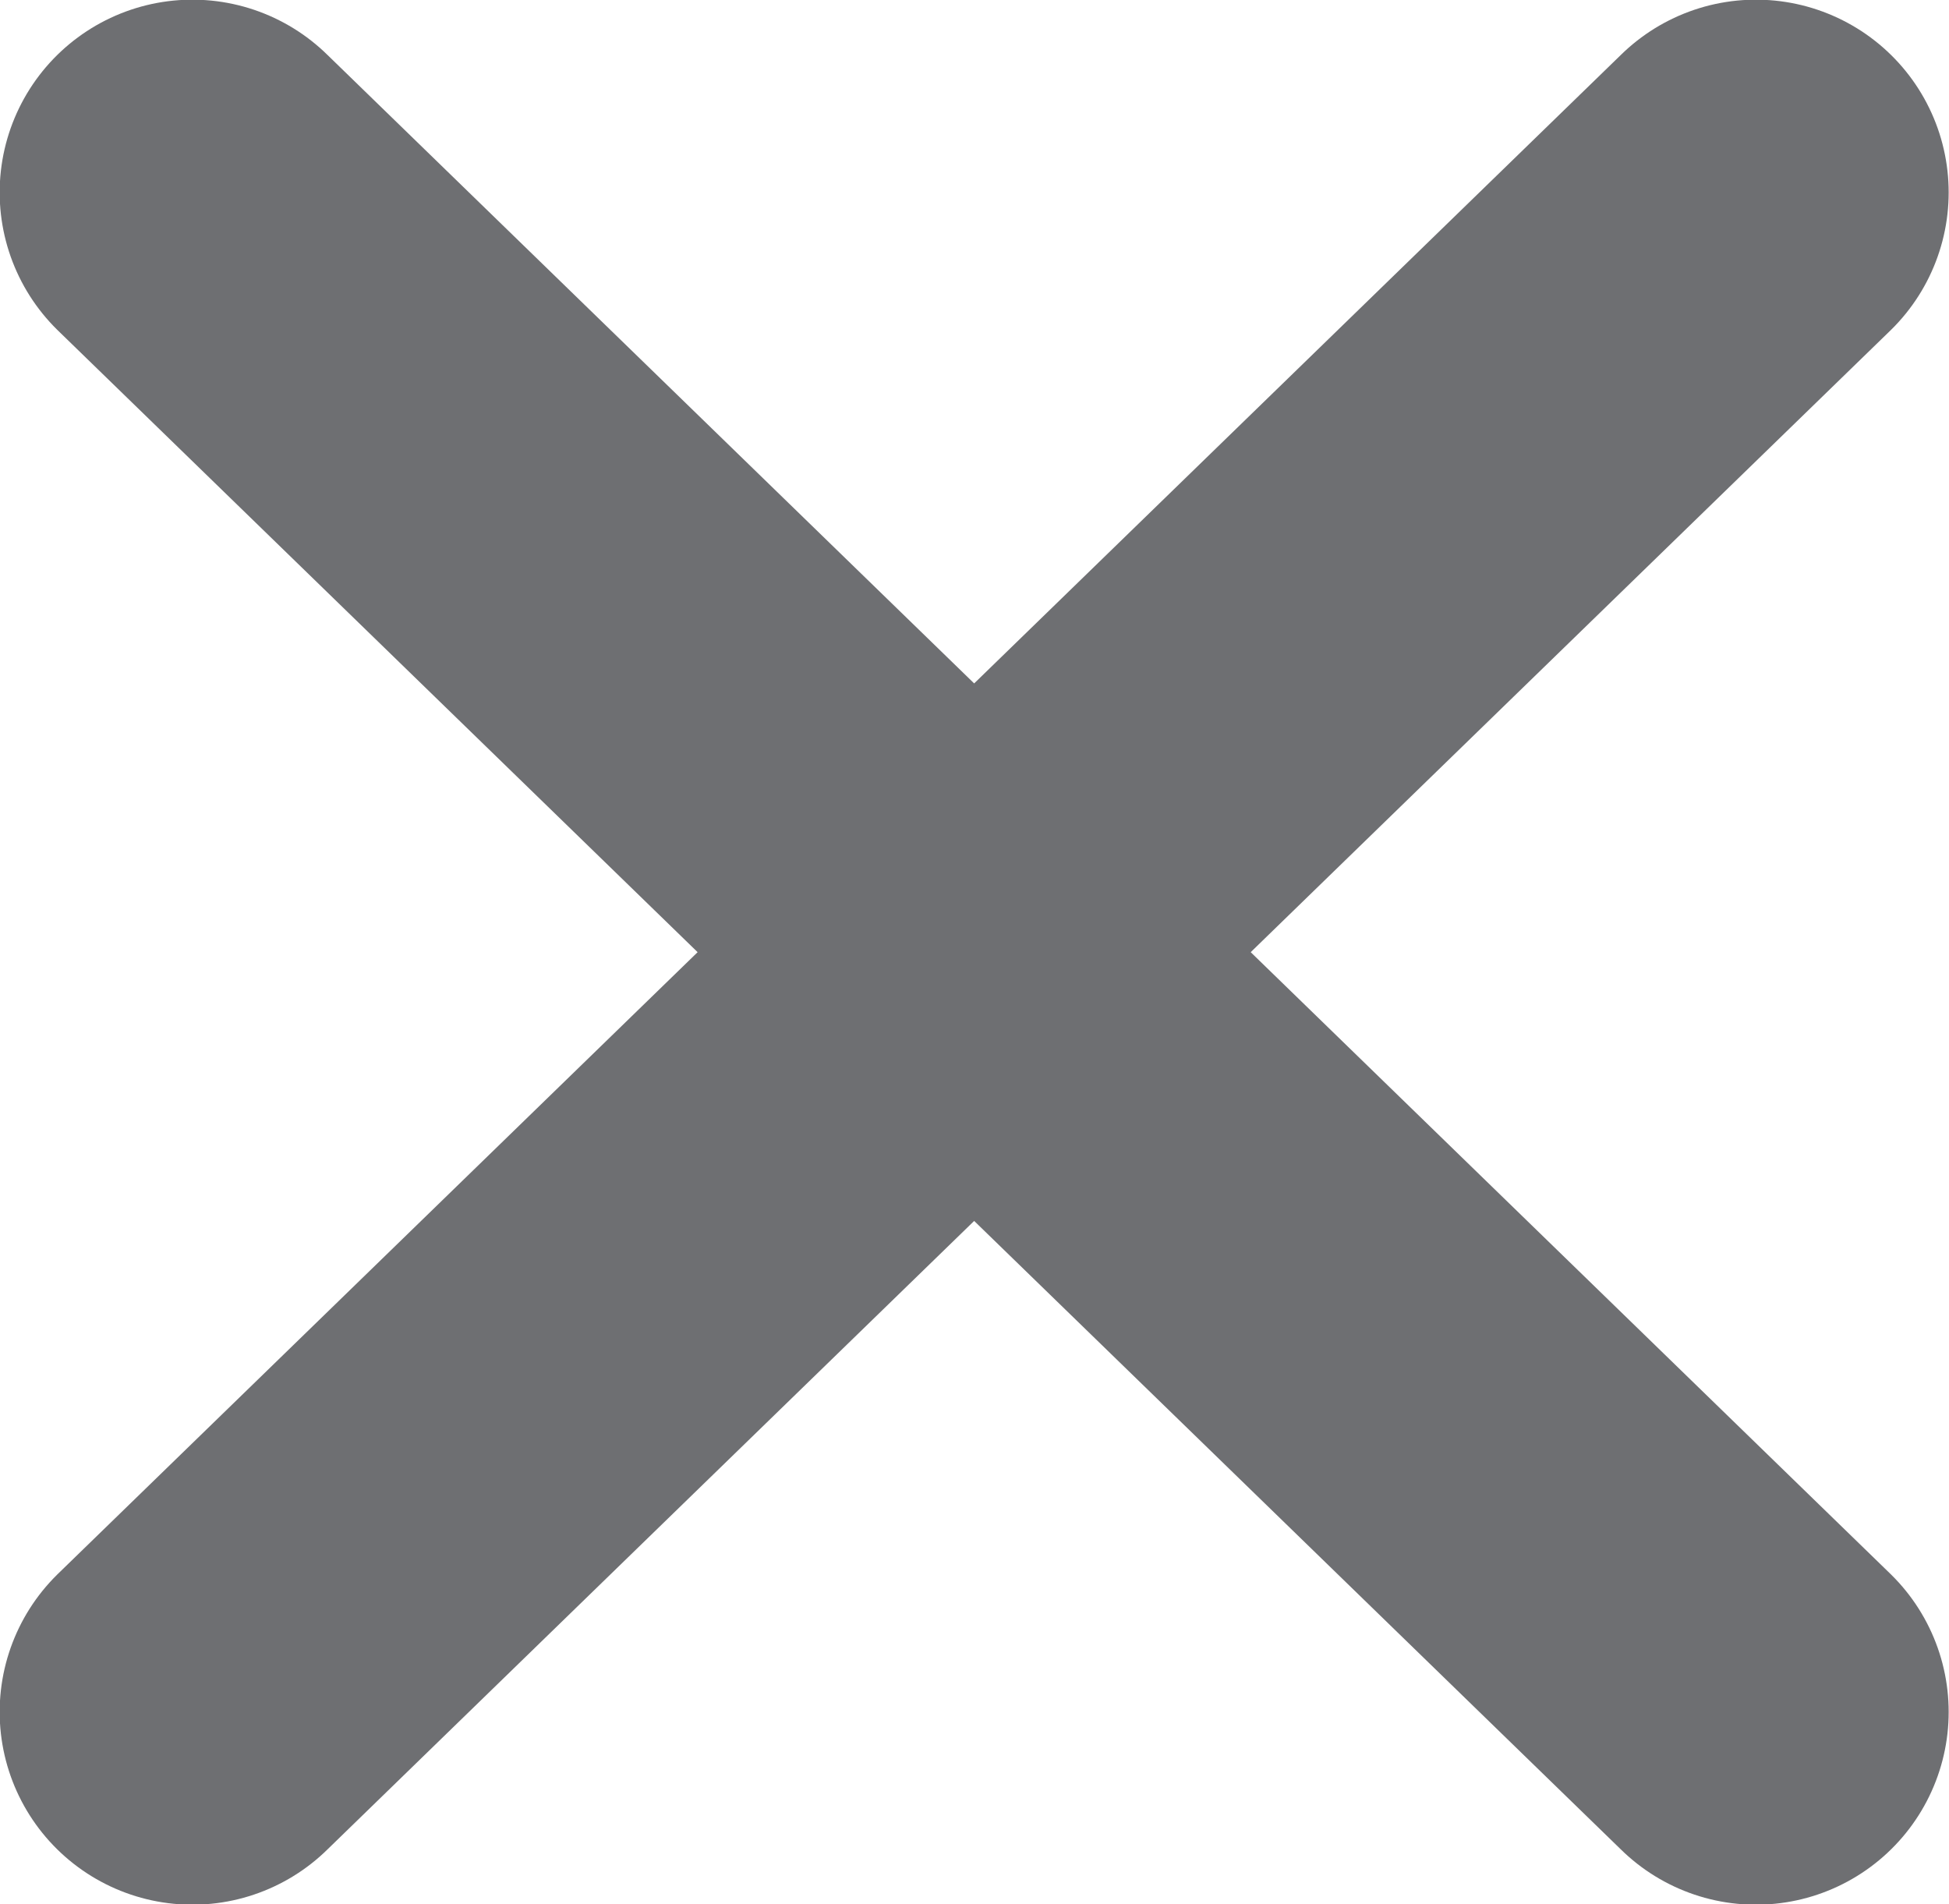
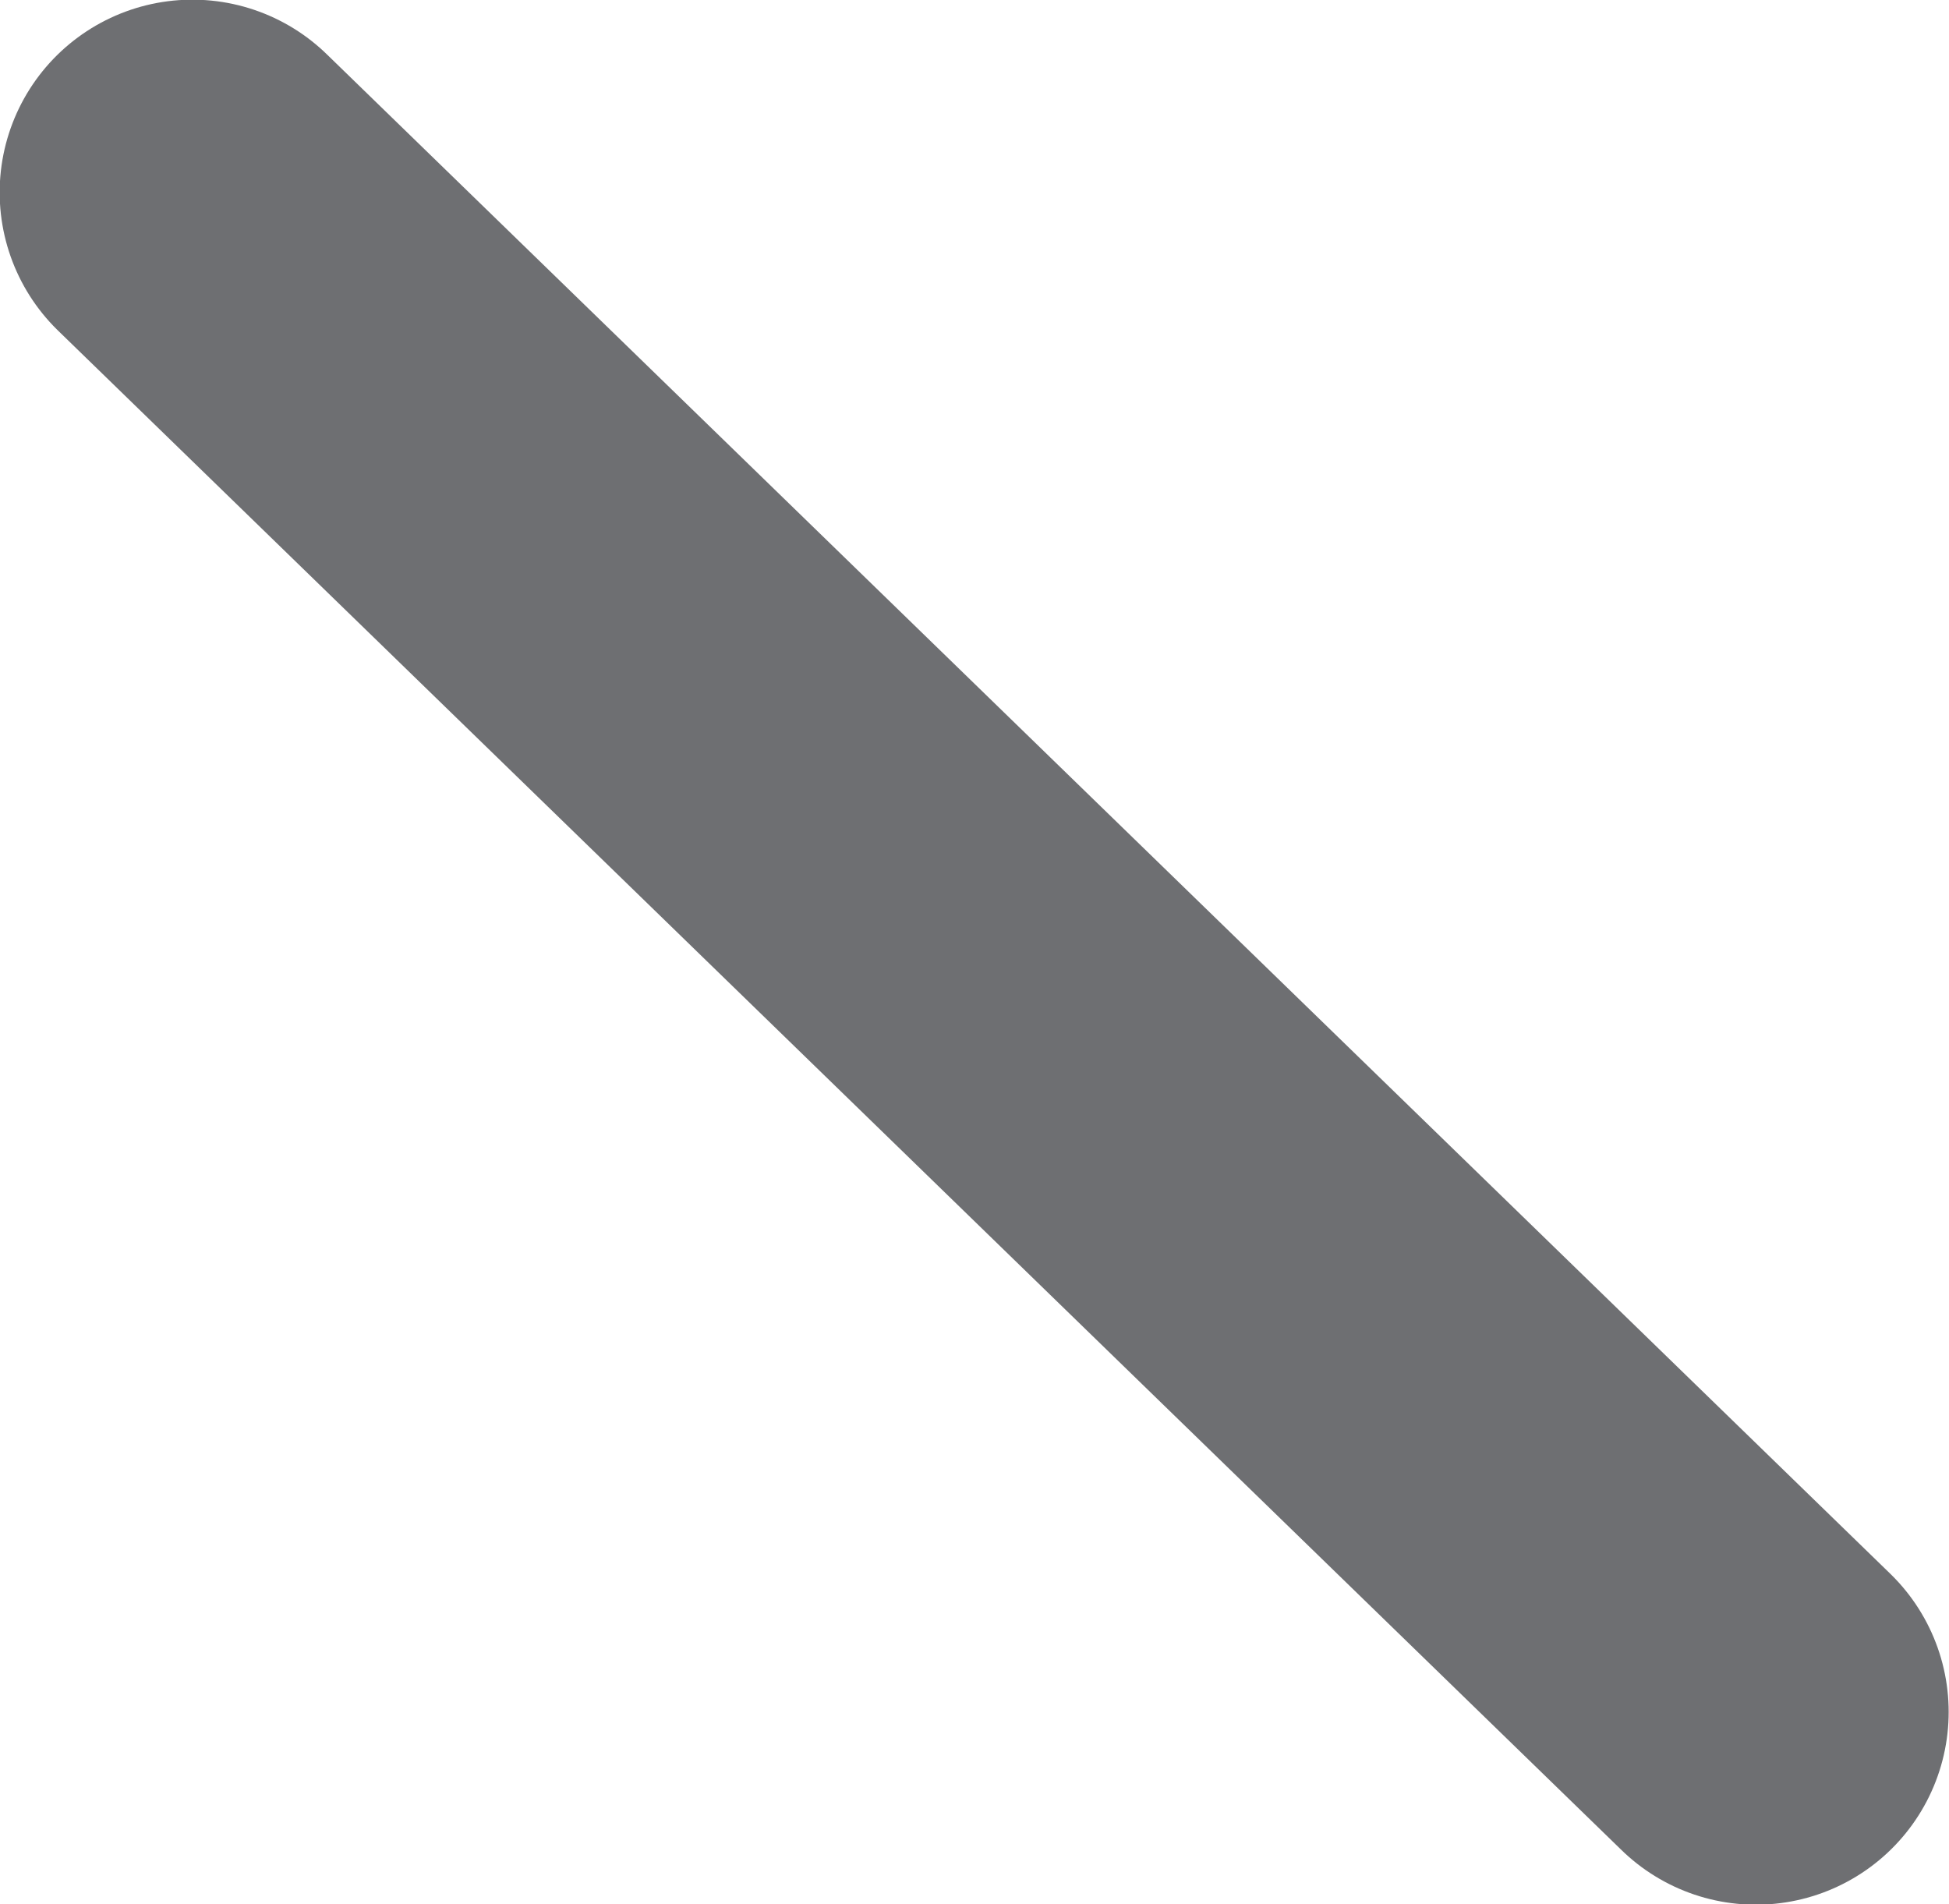
<svg xmlns="http://www.w3.org/2000/svg" id="Layer_1" viewBox="0 0 28.67 28.01">
  <defs>
    <style>.cls-1{fill:none;stroke:#6e6f72;stroke-linecap:round;stroke-miterlimit:10;stroke-width:5.67px;}</style>
  </defs>
-   <line class="cls-1" x1="25.83" y1="2.83" x2="2.83" y2="25.18" />
  <line class="cls-1" x1="2.83" y1="2.83" x2="25.83" y2="25.18" />
</svg>